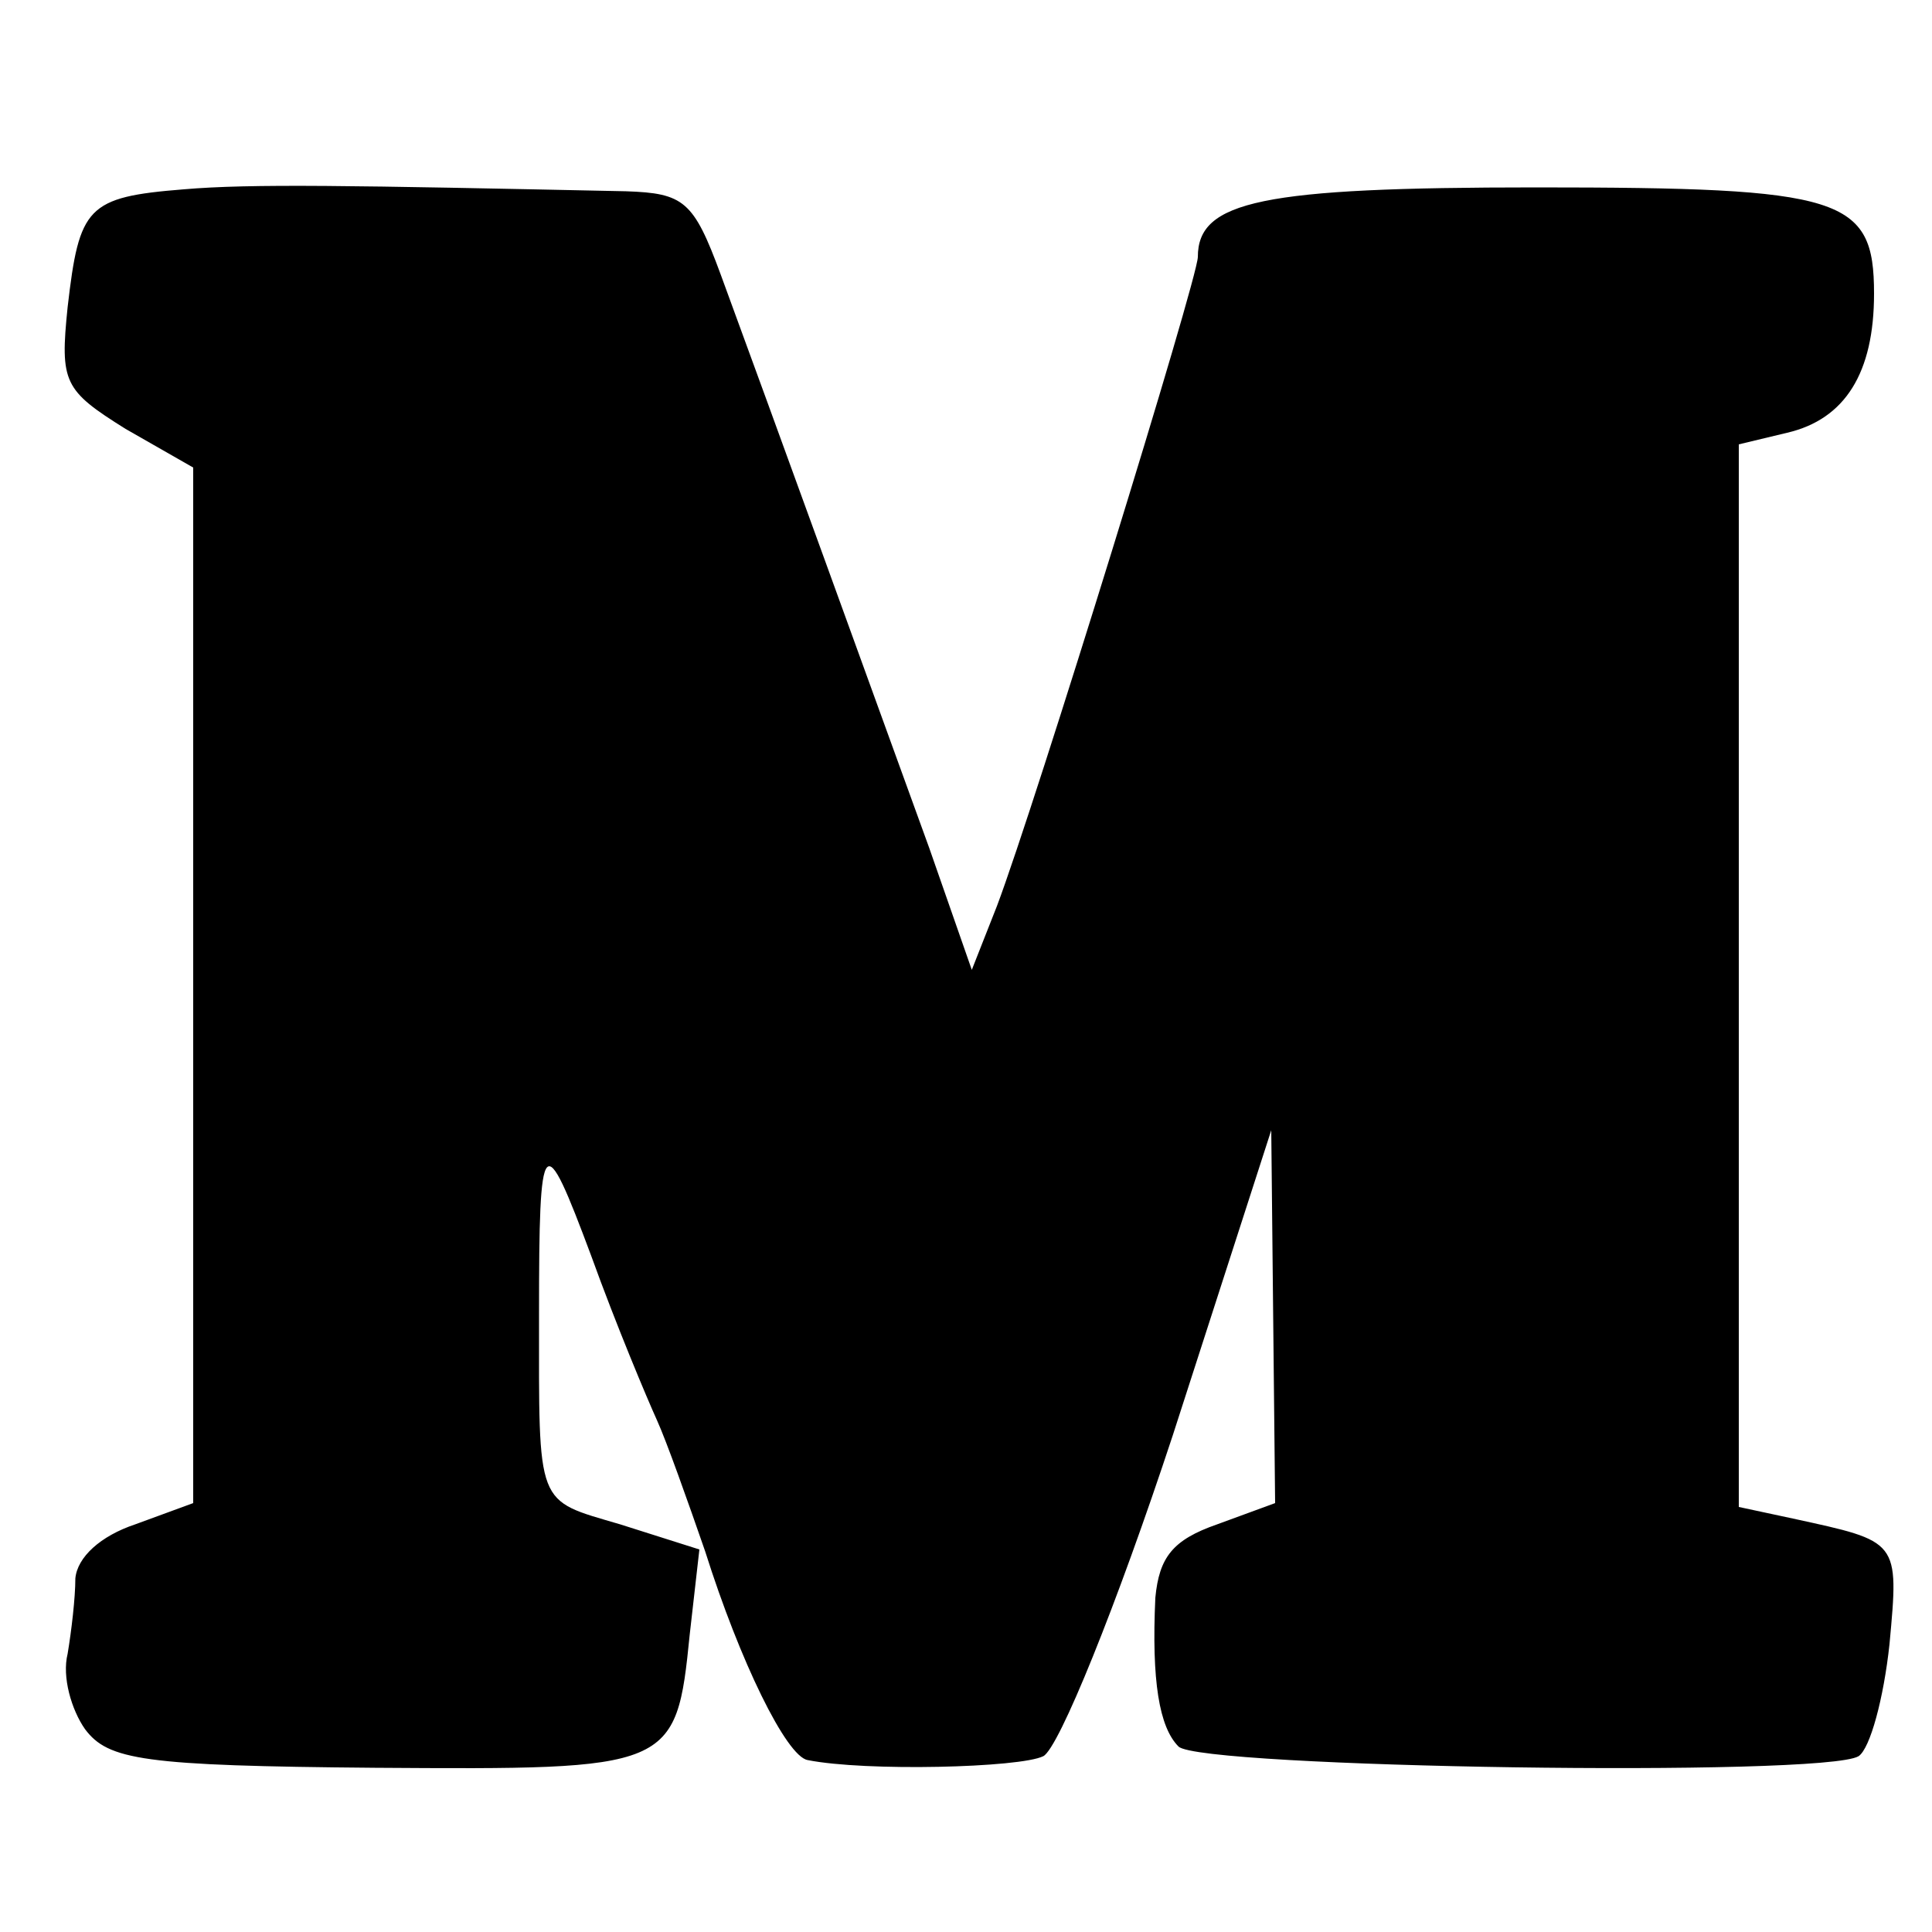
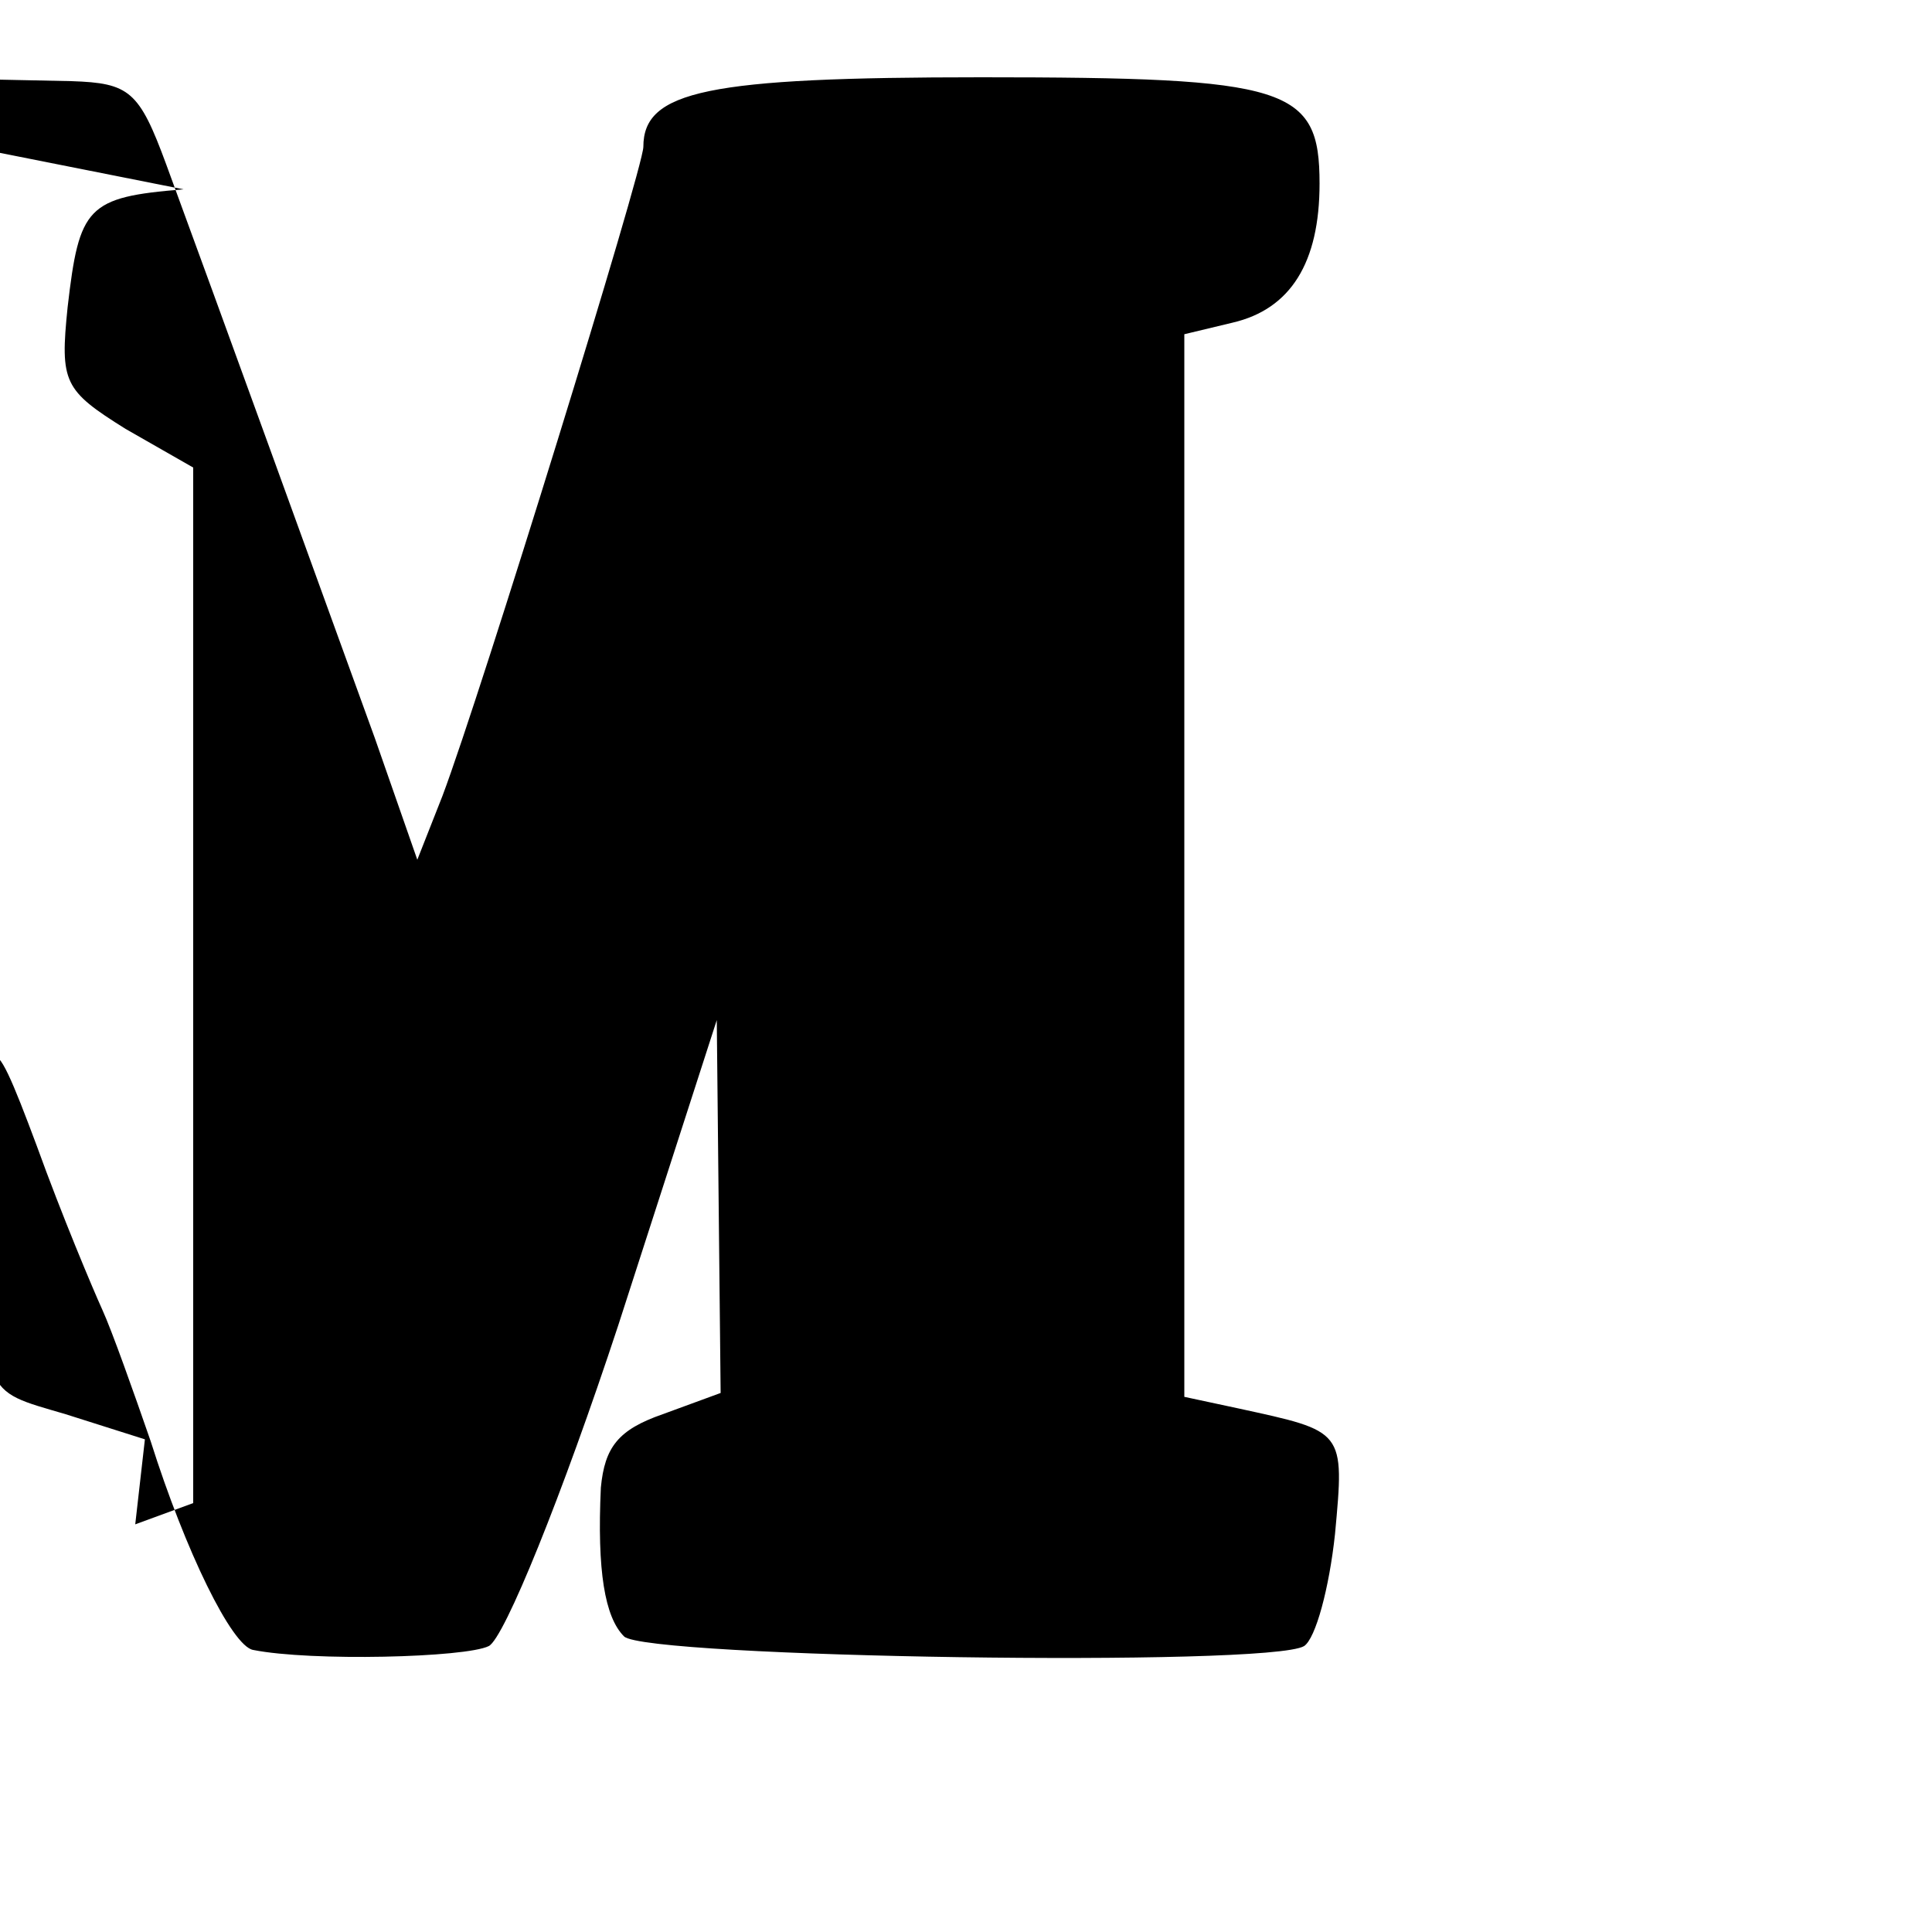
<svg xmlns="http://www.w3.org/2000/svg" version="1.0" width="100pt" height="100pt" viewBox="0 0 100 100" preserveAspectRatio="xMidYMid meet">
  <g transform="translate(0,100) scale(0.1,-0.1)" fill="#000000" stroke="none">
-     <path d="M95 902 c-50 -4 -54 -9 -60 -61 -4 -39 -2 -43 30 -63 l35 -20 0 -268 0 -268 -30 -11 c-18 -6 -30 -17 -31 -28 0 -10 -2 -27 -4 -39 -3 -12 2 -29 9 -39 12 -16 30 -19 150 -20 154 -1 156 -1 163 69 l5 44 -41 13 c-44 13 -42 8 -42 109 0 95 2 97 27 30 13 -36 29 -74 34 -85 5 -11 16 -42 25 -68 18 -57 42 -106 53 -108 30 -6 110 -4 122 2 8 4 38 78 67 166 l51 158 1 -97 1 -96 -30 -11 c-23 -8 -30 -17 -32 -38 -2 -43 2 -67 12 -77 11 -11 334 -16 352 -5 6 4 13 30 16 58 5 54 5 53 -50 65 l-28 6 0 275 0 275 25 6 c30 7 45 31 45 72 0 50 -16 55 -175 55 -142 0 -175 -7 -175 -36 0 -11 -84 -283 -104 -336 l-13 -33 -22 63 c-25 69 -83 229 -108 297 -14 38 -19 42 -49 43 -143 3 -194 4 -229 1z" />
+     <path d="M95 902 c-50 -4 -54 -9 -60 -61 -4 -39 -2 -43 30 -63 l35 -20 0 -268 0 -268 -30 -11 l5 44 -41 13 c-44 13 -42 8 -42 109 0 95 2 97 27 30 13 -36 29 -74 34 -85 5 -11 16 -42 25 -68 18 -57 42 -106 53 -108 30 -6 110 -4 122 2 8 4 38 78 67 166 l51 158 1 -97 1 -96 -30 -11 c-23 -8 -30 -17 -32 -38 -2 -43 2 -67 12 -77 11 -11 334 -16 352 -5 6 4 13 30 16 58 5 54 5 53 -50 65 l-28 6 0 275 0 275 25 6 c30 7 45 31 45 72 0 50 -16 55 -175 55 -142 0 -175 -7 -175 -36 0 -11 -84 -283 -104 -336 l-13 -33 -22 63 c-25 69 -83 229 -108 297 -14 38 -19 42 -49 43 -143 3 -194 4 -229 1z" />
  </g>
</svg>